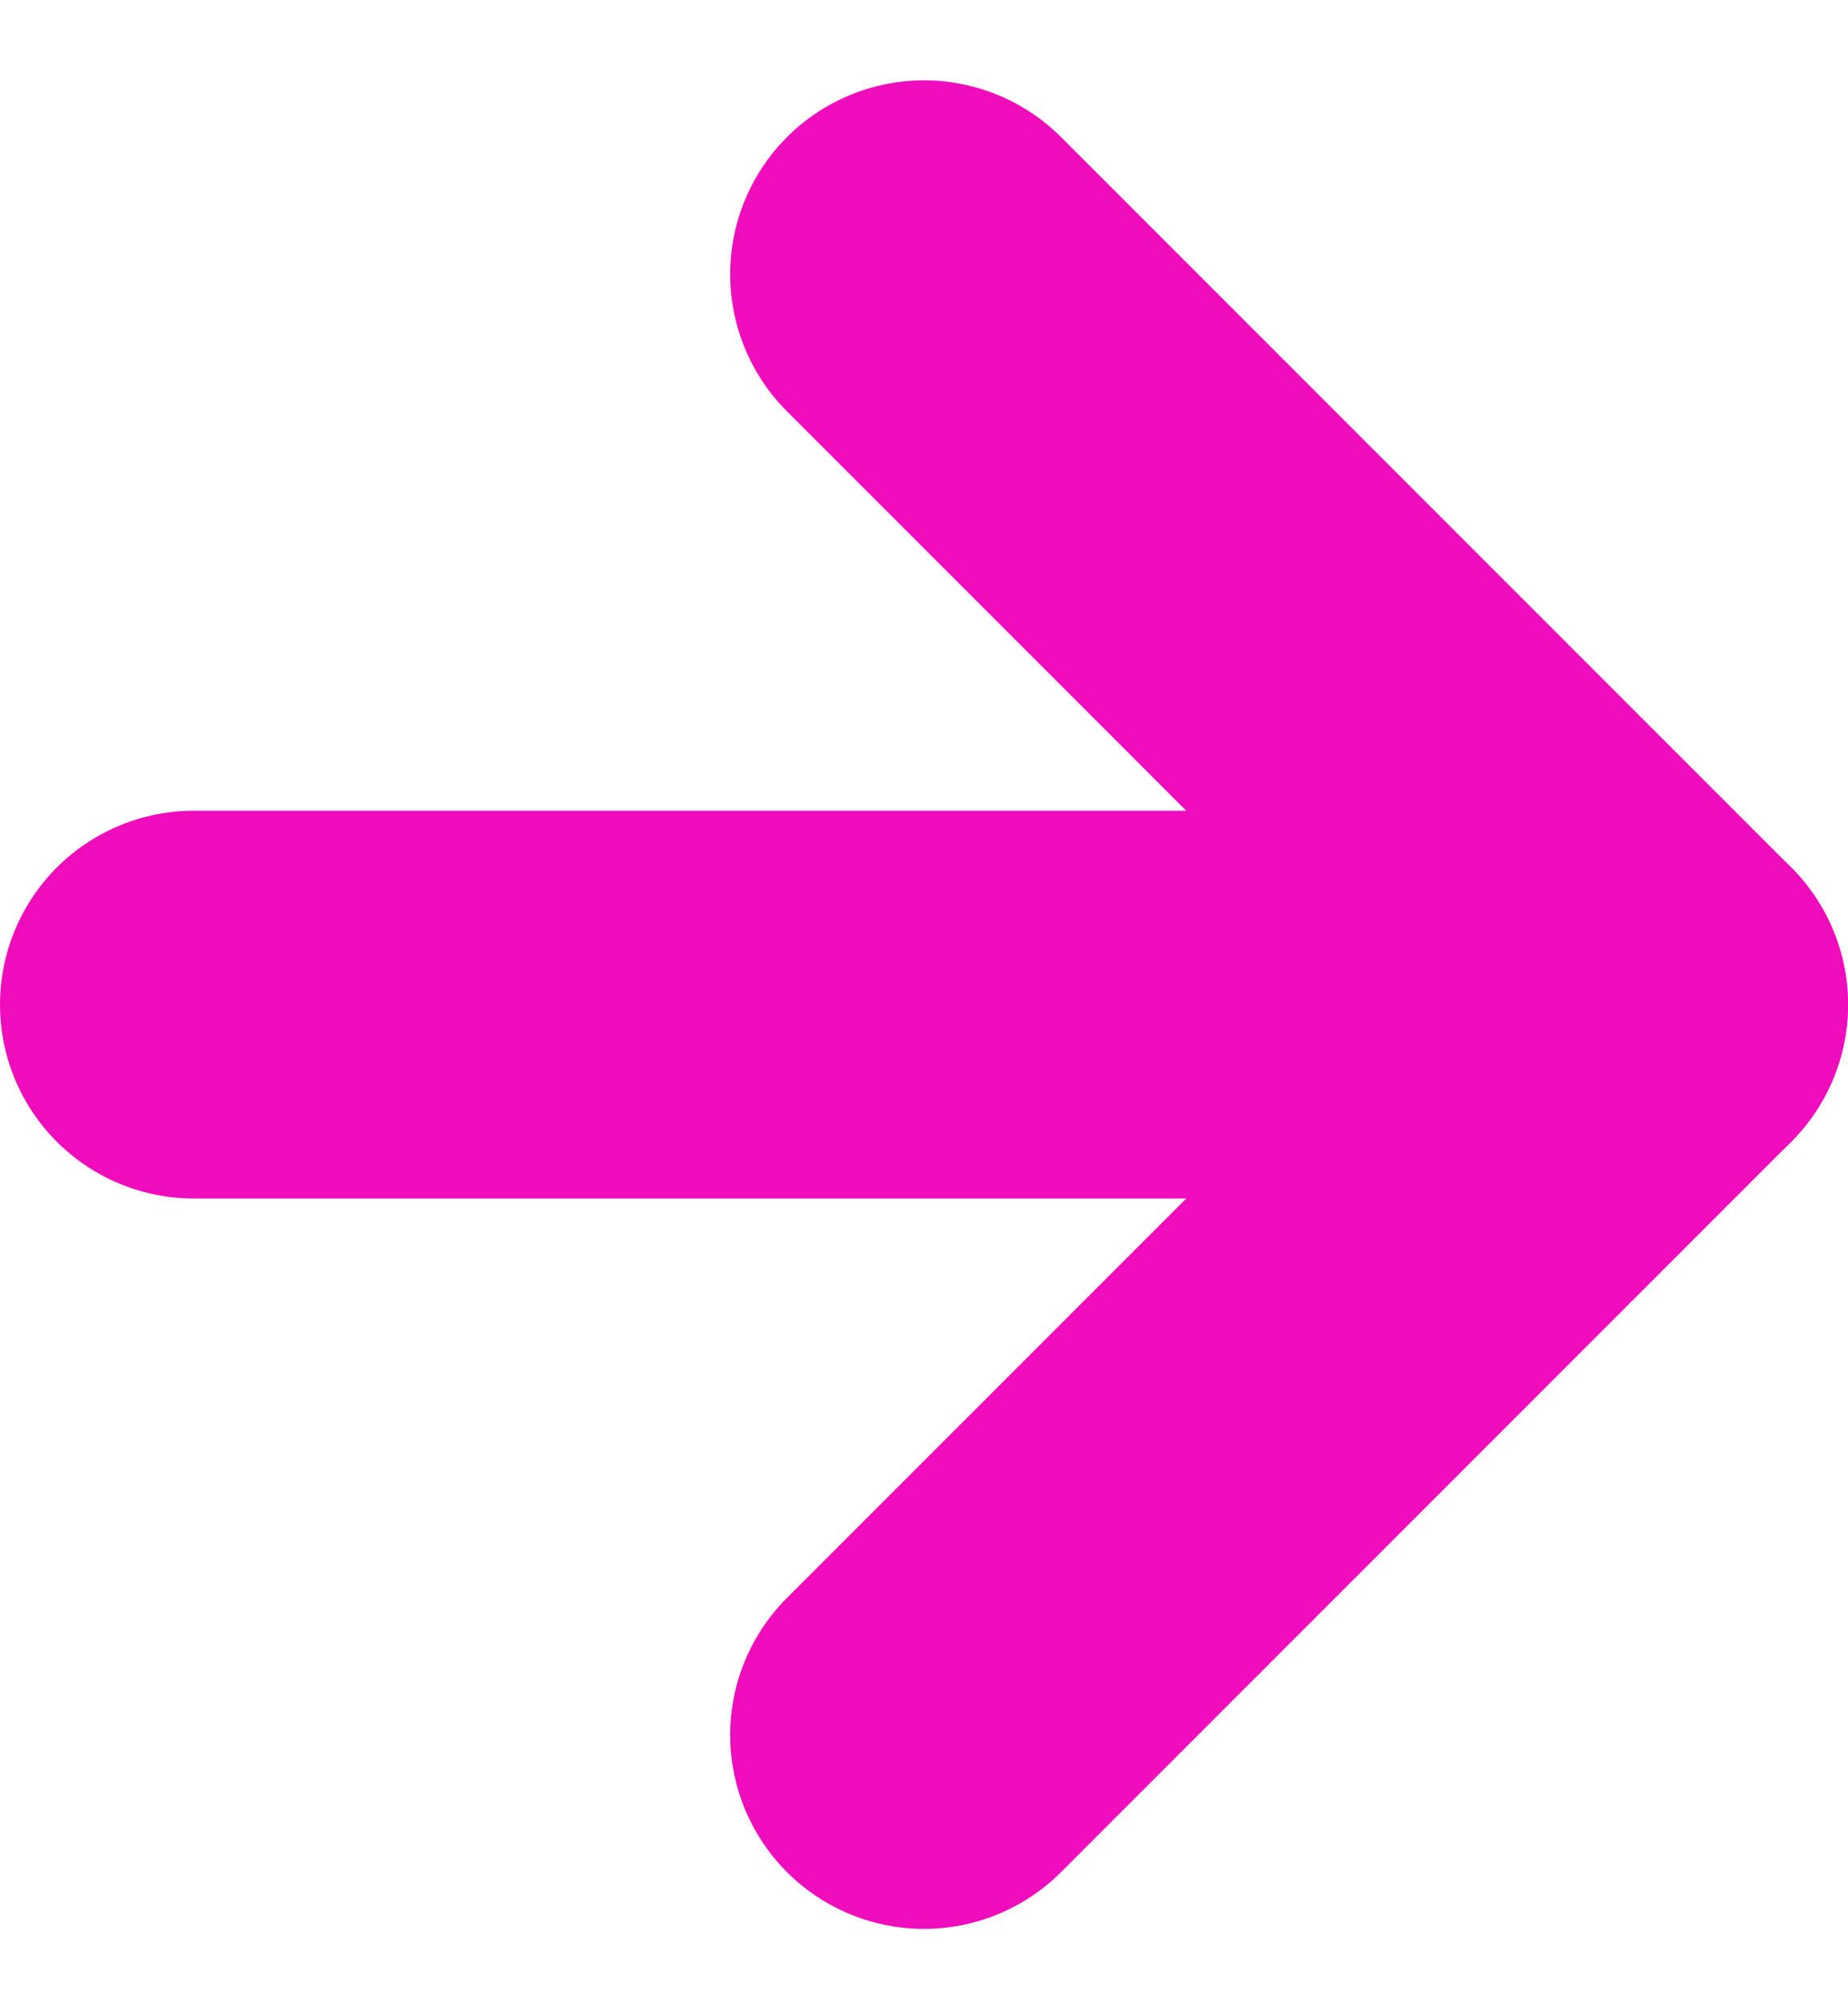
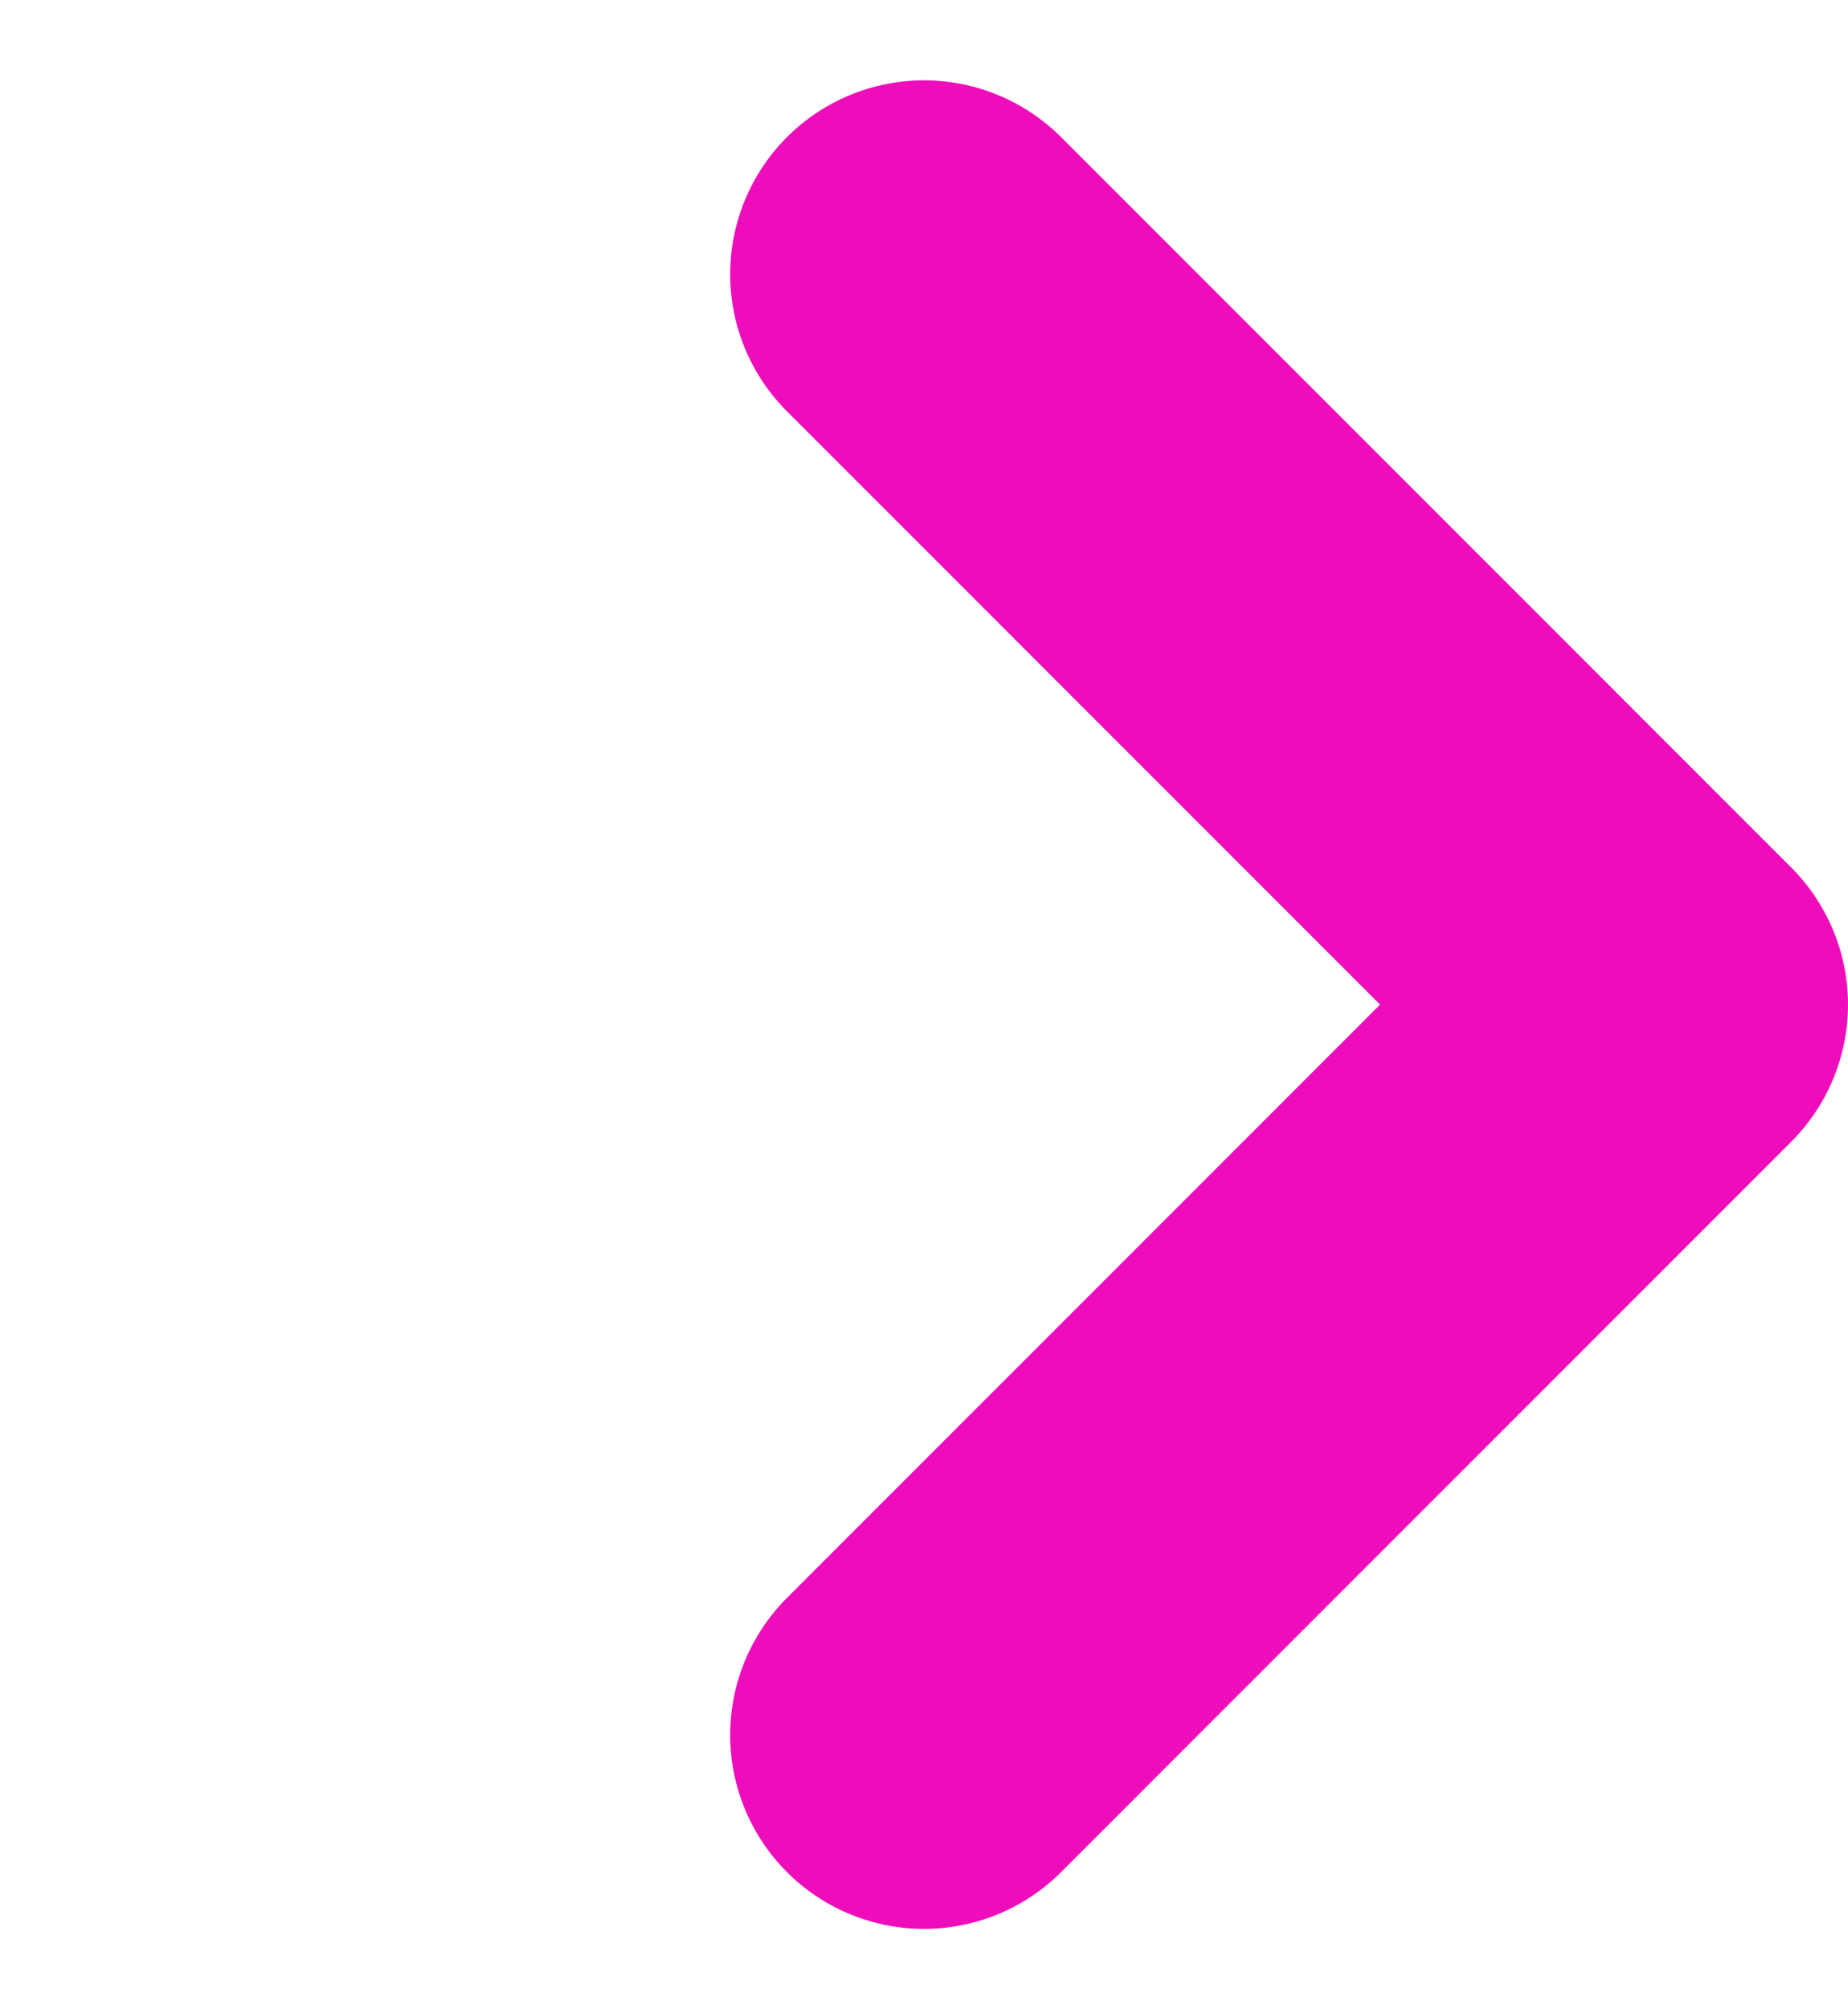
<svg xmlns="http://www.w3.org/2000/svg" width="23.836" height="25.907" viewBox="0 0 23.836 25.907">
  <g id="Icon_feather-arrow-right" data-name="Icon feather-arrow-right" transform="translate(2.5 3.536)">
-     <path id="Path_27868" data-name="Path 27868" d="M0,0H18.836" transform="translate(0 9.418)" fill="none" stroke="#ef0dbb" stroke-linecap="round" stroke-linejoin="round" stroke-width="5" />
    <path id="Path_27869" data-name="Path 27869" d="M0,0,9.418,9.418,0,18.836" transform="translate(9.418)" fill="none" stroke="#ef0dbb" stroke-linecap="round" stroke-linejoin="round" stroke-width="5" />
  </g>
</svg>